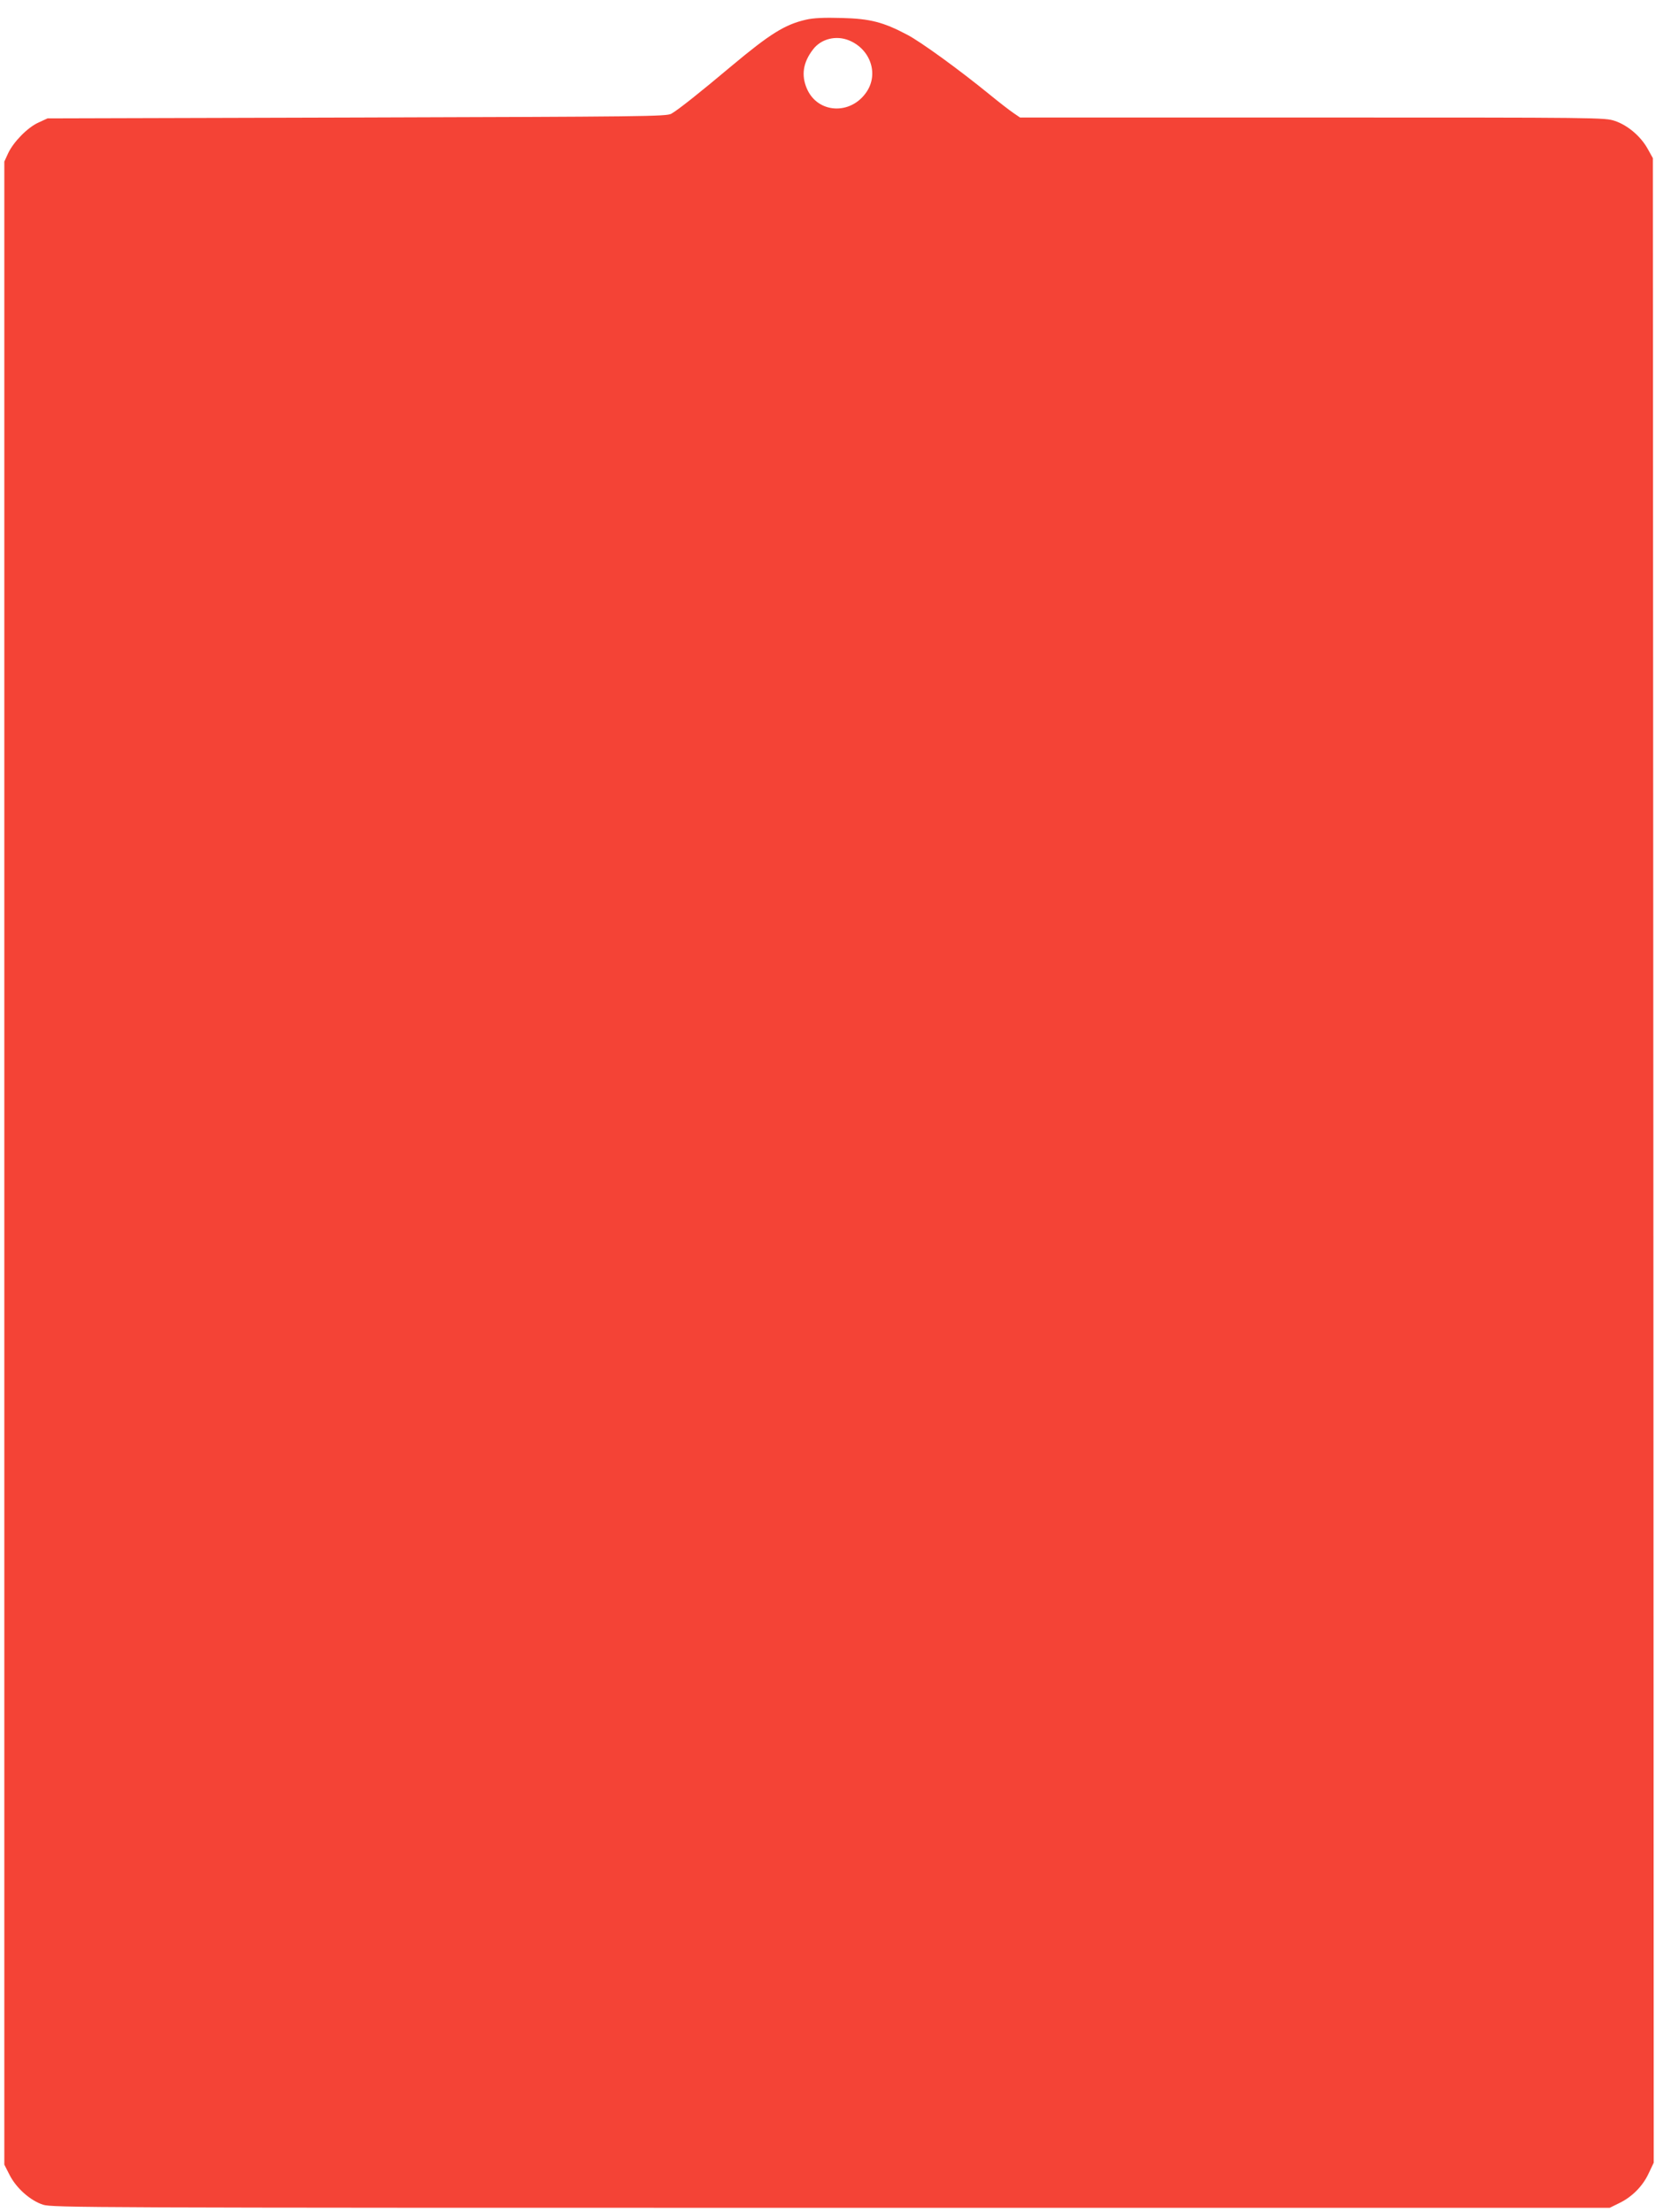
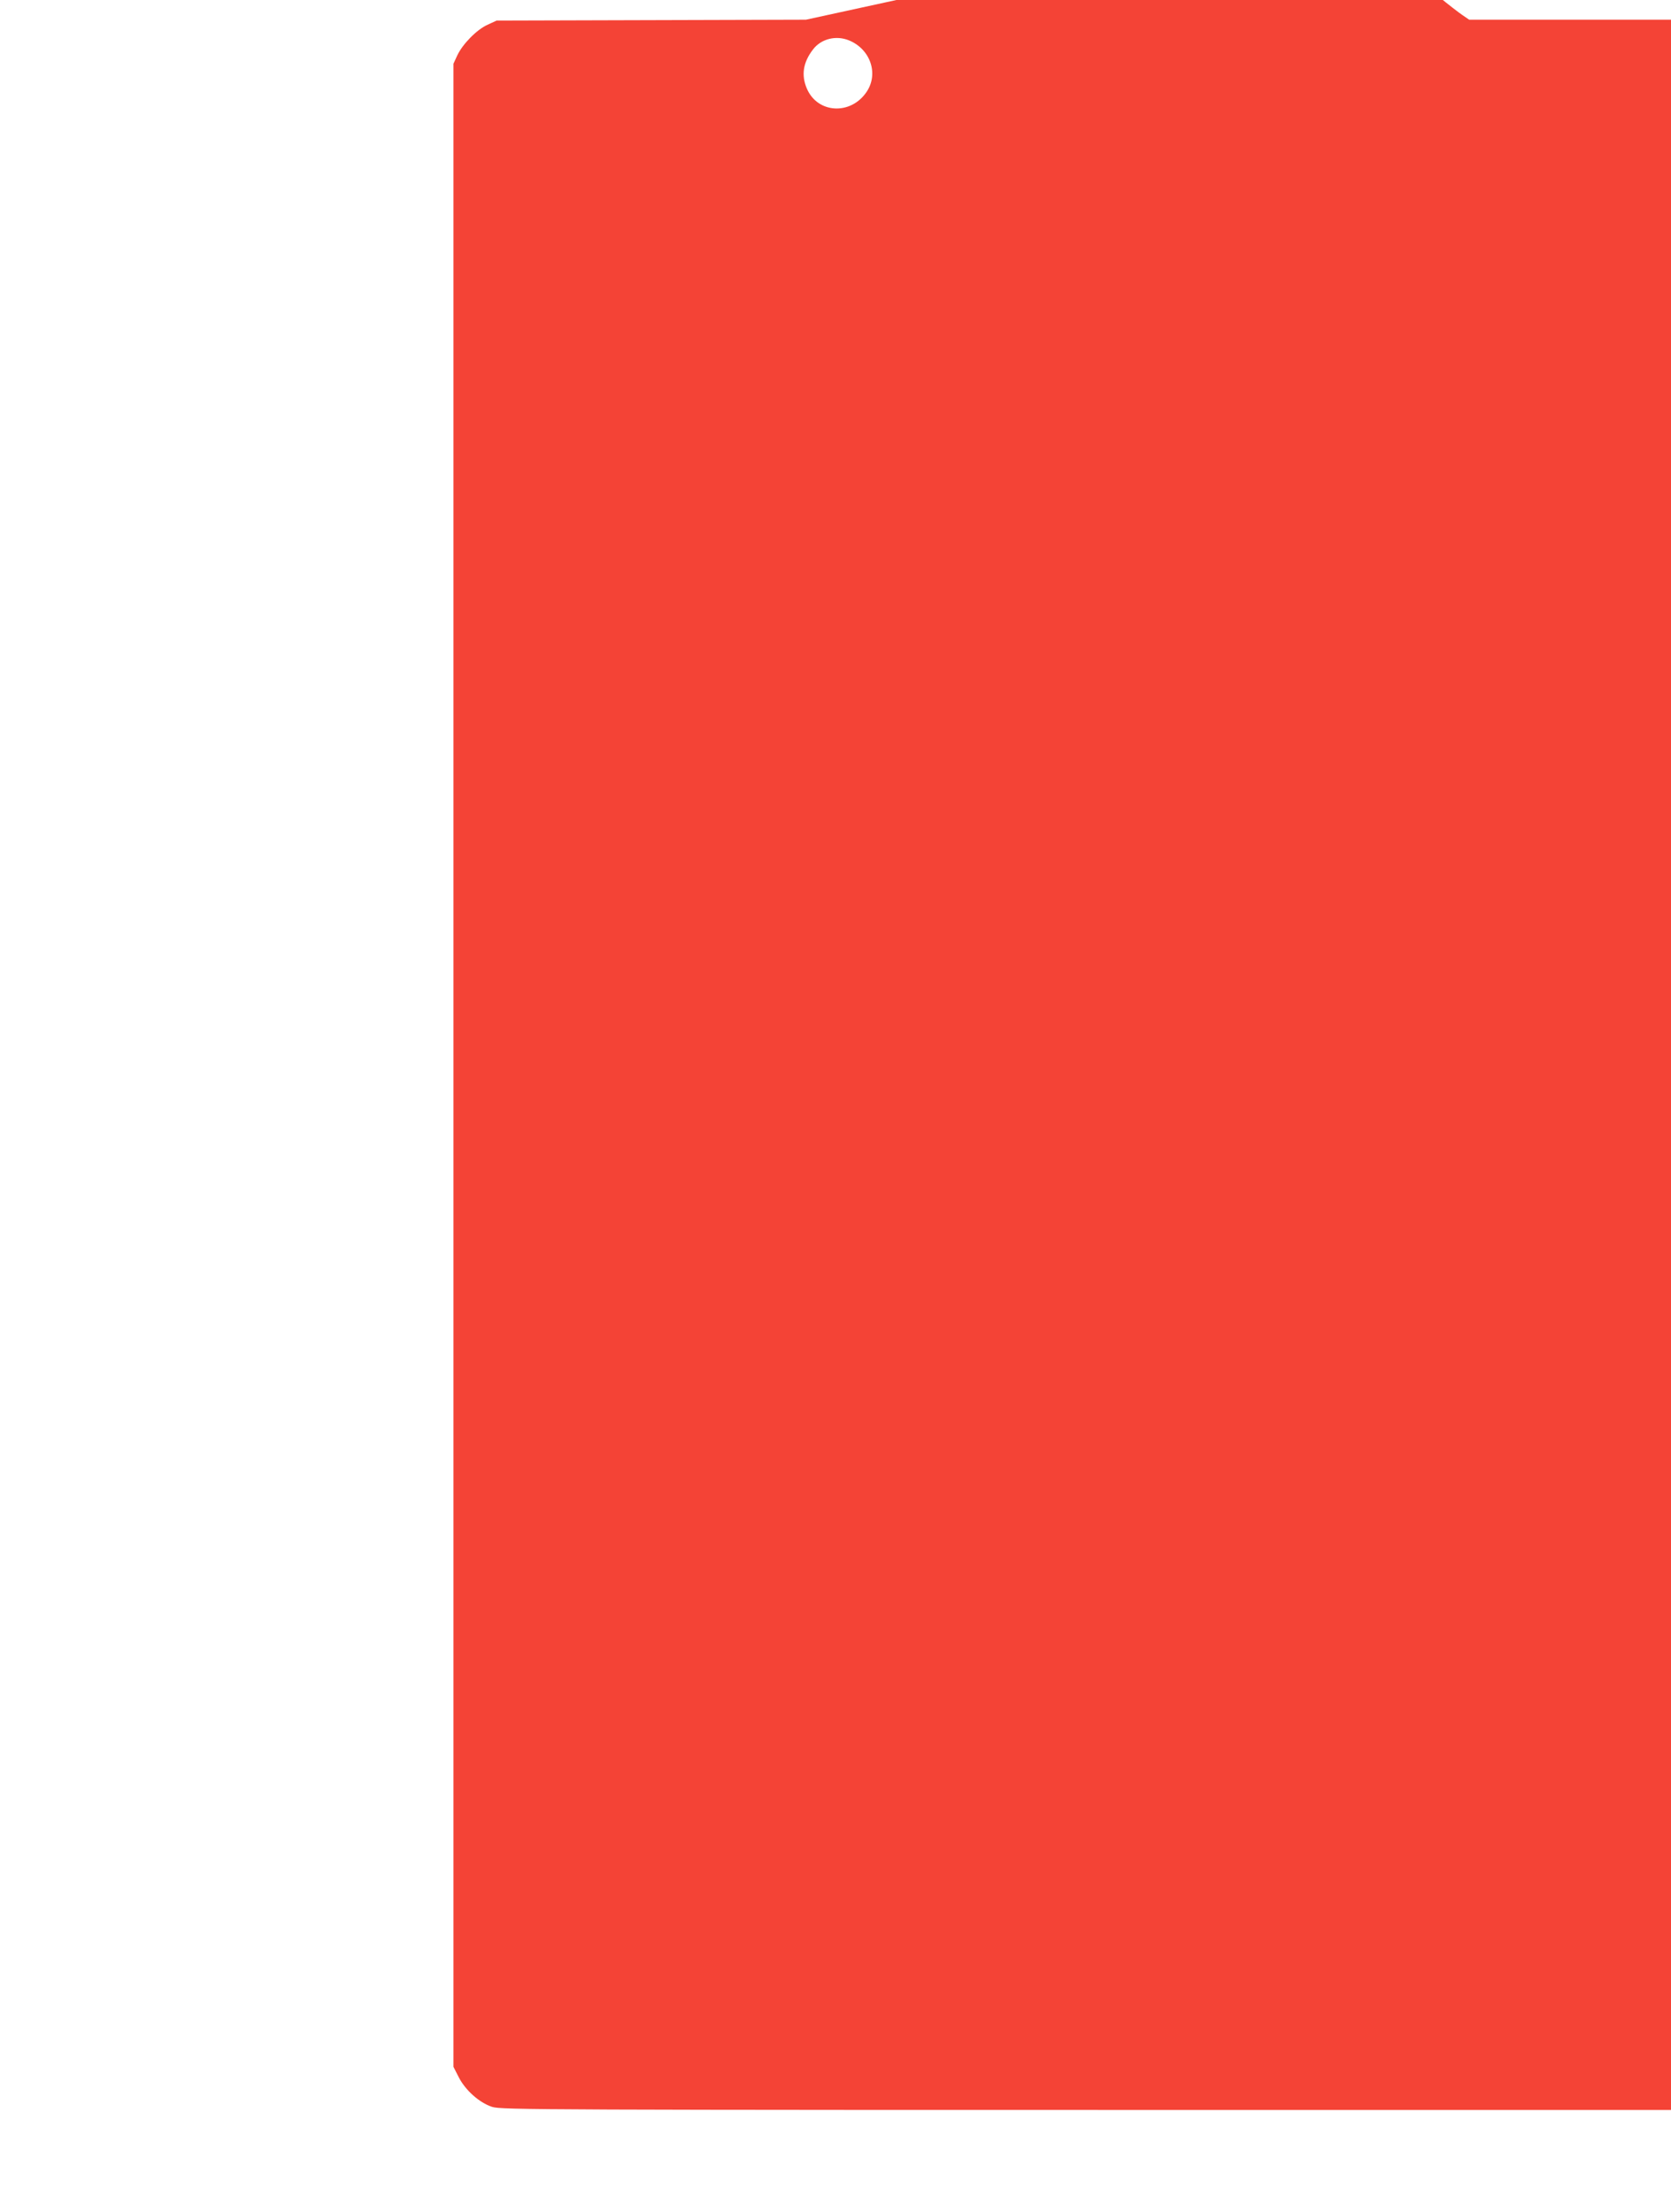
<svg xmlns="http://www.w3.org/2000/svg" version="1.0" width="967pt" height="1280pt" viewBox="0 0 967 1280" preserveAspectRatio="xMidYMid meet">
  <g transform="translate(0,1280) scale(0.1,-0.1)" fill="#f44336" stroke="none">
-     <path d="M4664 12686 c-122 -28 -207 -81 -432 -269 -182 -153 -308 -253 -347 -275 -28 -16 -157 -17 -1820 -22 l-1790 -5 -52 -24 c-63 -28 -145 -112 -176 -178 l-22 -48 0 -5795 0 -5795 30 -59 c39 -77 120 -149 194 -173 54 -17 253 -18 4561 -18 l4505 0 55 27 c75 36 137 99 171 173 l29 61 -2 5800 -3 5799 -30 54 c-40 72 -115 136 -189 161 -59 20 -80 20 -1752 20 l-1691 0 -38 26 c-21 14 -83 62 -138 107 -179 146 -400 306 -477 346 -140 74 -216 93 -380 97 -100 3 -164 0 -206 -10z m250 -120 c123 -51 171 -192 102 -296 -91 -138 -285 -128 -347 18 -33 77 -22 151 36 226 47 62 134 83 209 52z" />
+     <path d="M4664 12686 l-1790 -5 -52 -24 c-63 -28 -145 -112 -176 -178 l-22 -48 0 -5795 0 -5795 30 -59 c39 -77 120 -149 194 -173 54 -17 253 -18 4561 -18 l4505 0 55 27 c75 36 137 99 171 173 l29 61 -2 5800 -3 5799 -30 54 c-40 72 -115 136 -189 161 -59 20 -80 20 -1752 20 l-1691 0 -38 26 c-21 14 -83 62 -138 107 -179 146 -400 306 -477 346 -140 74 -216 93 -380 97 -100 3 -164 0 -206 -10z m250 -120 c123 -51 171 -192 102 -296 -91 -138 -285 -128 -347 18 -33 77 -22 151 36 226 47 62 134 83 209 52z" />
  </g>
</svg>